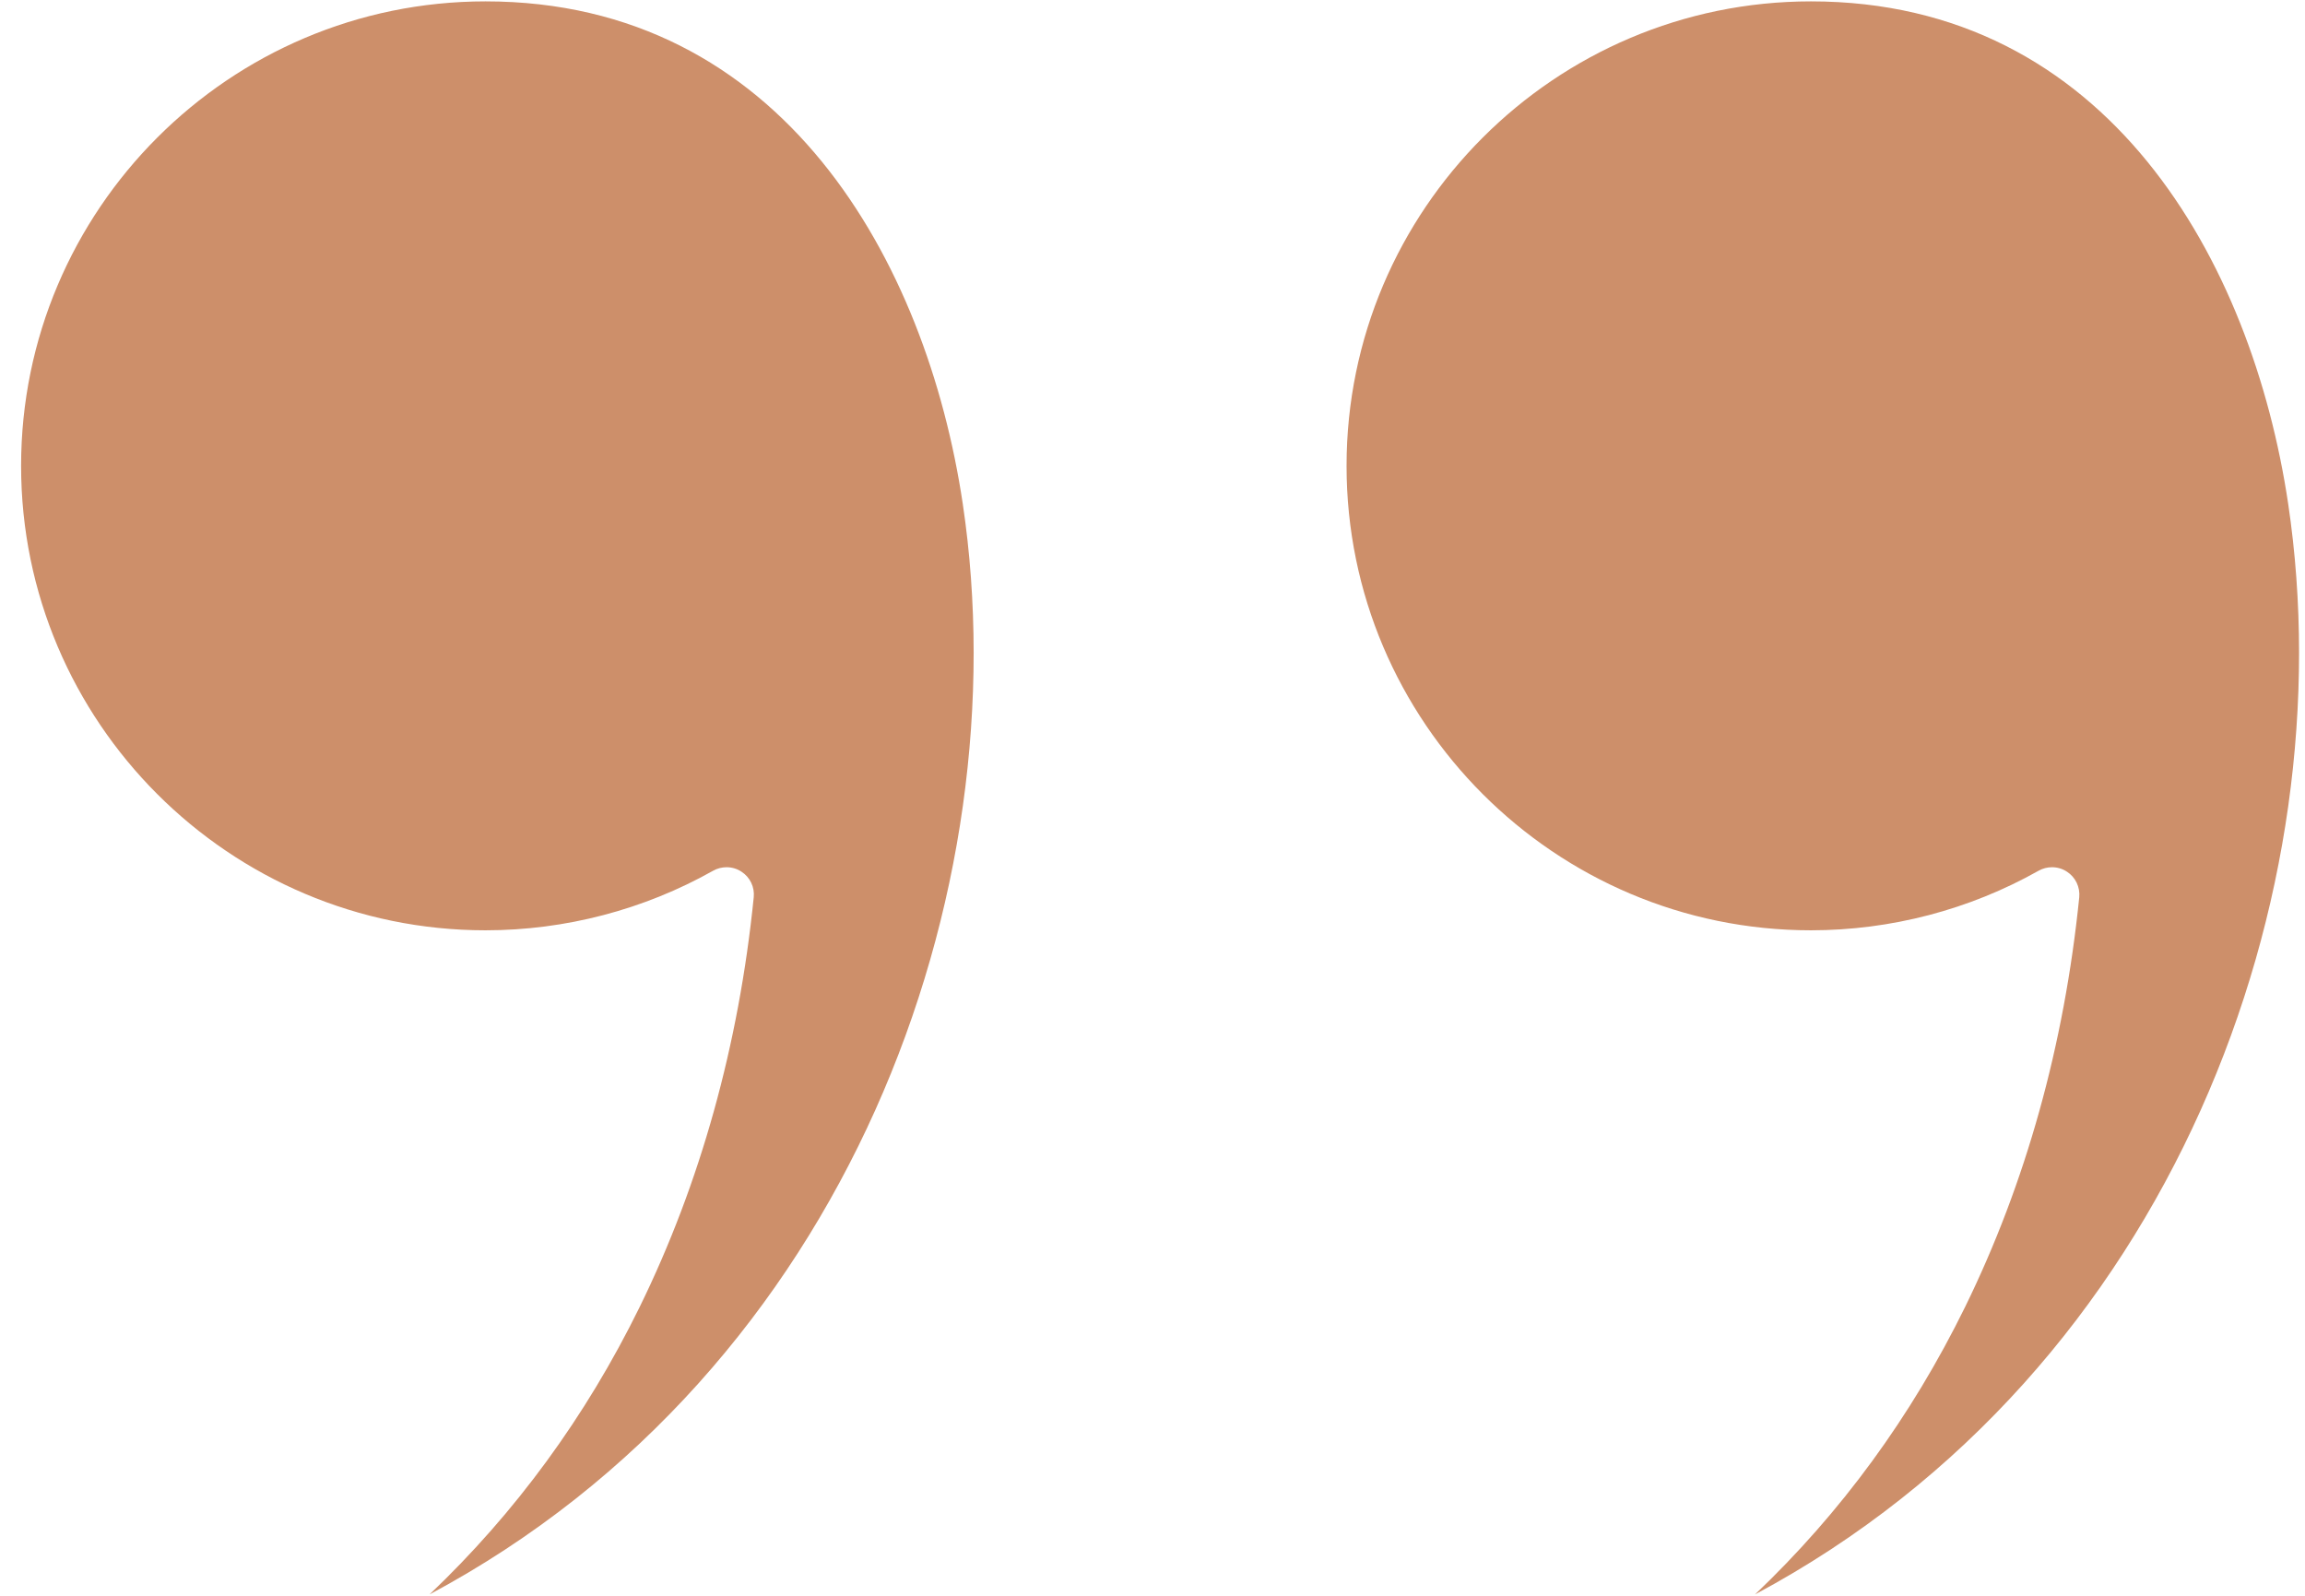
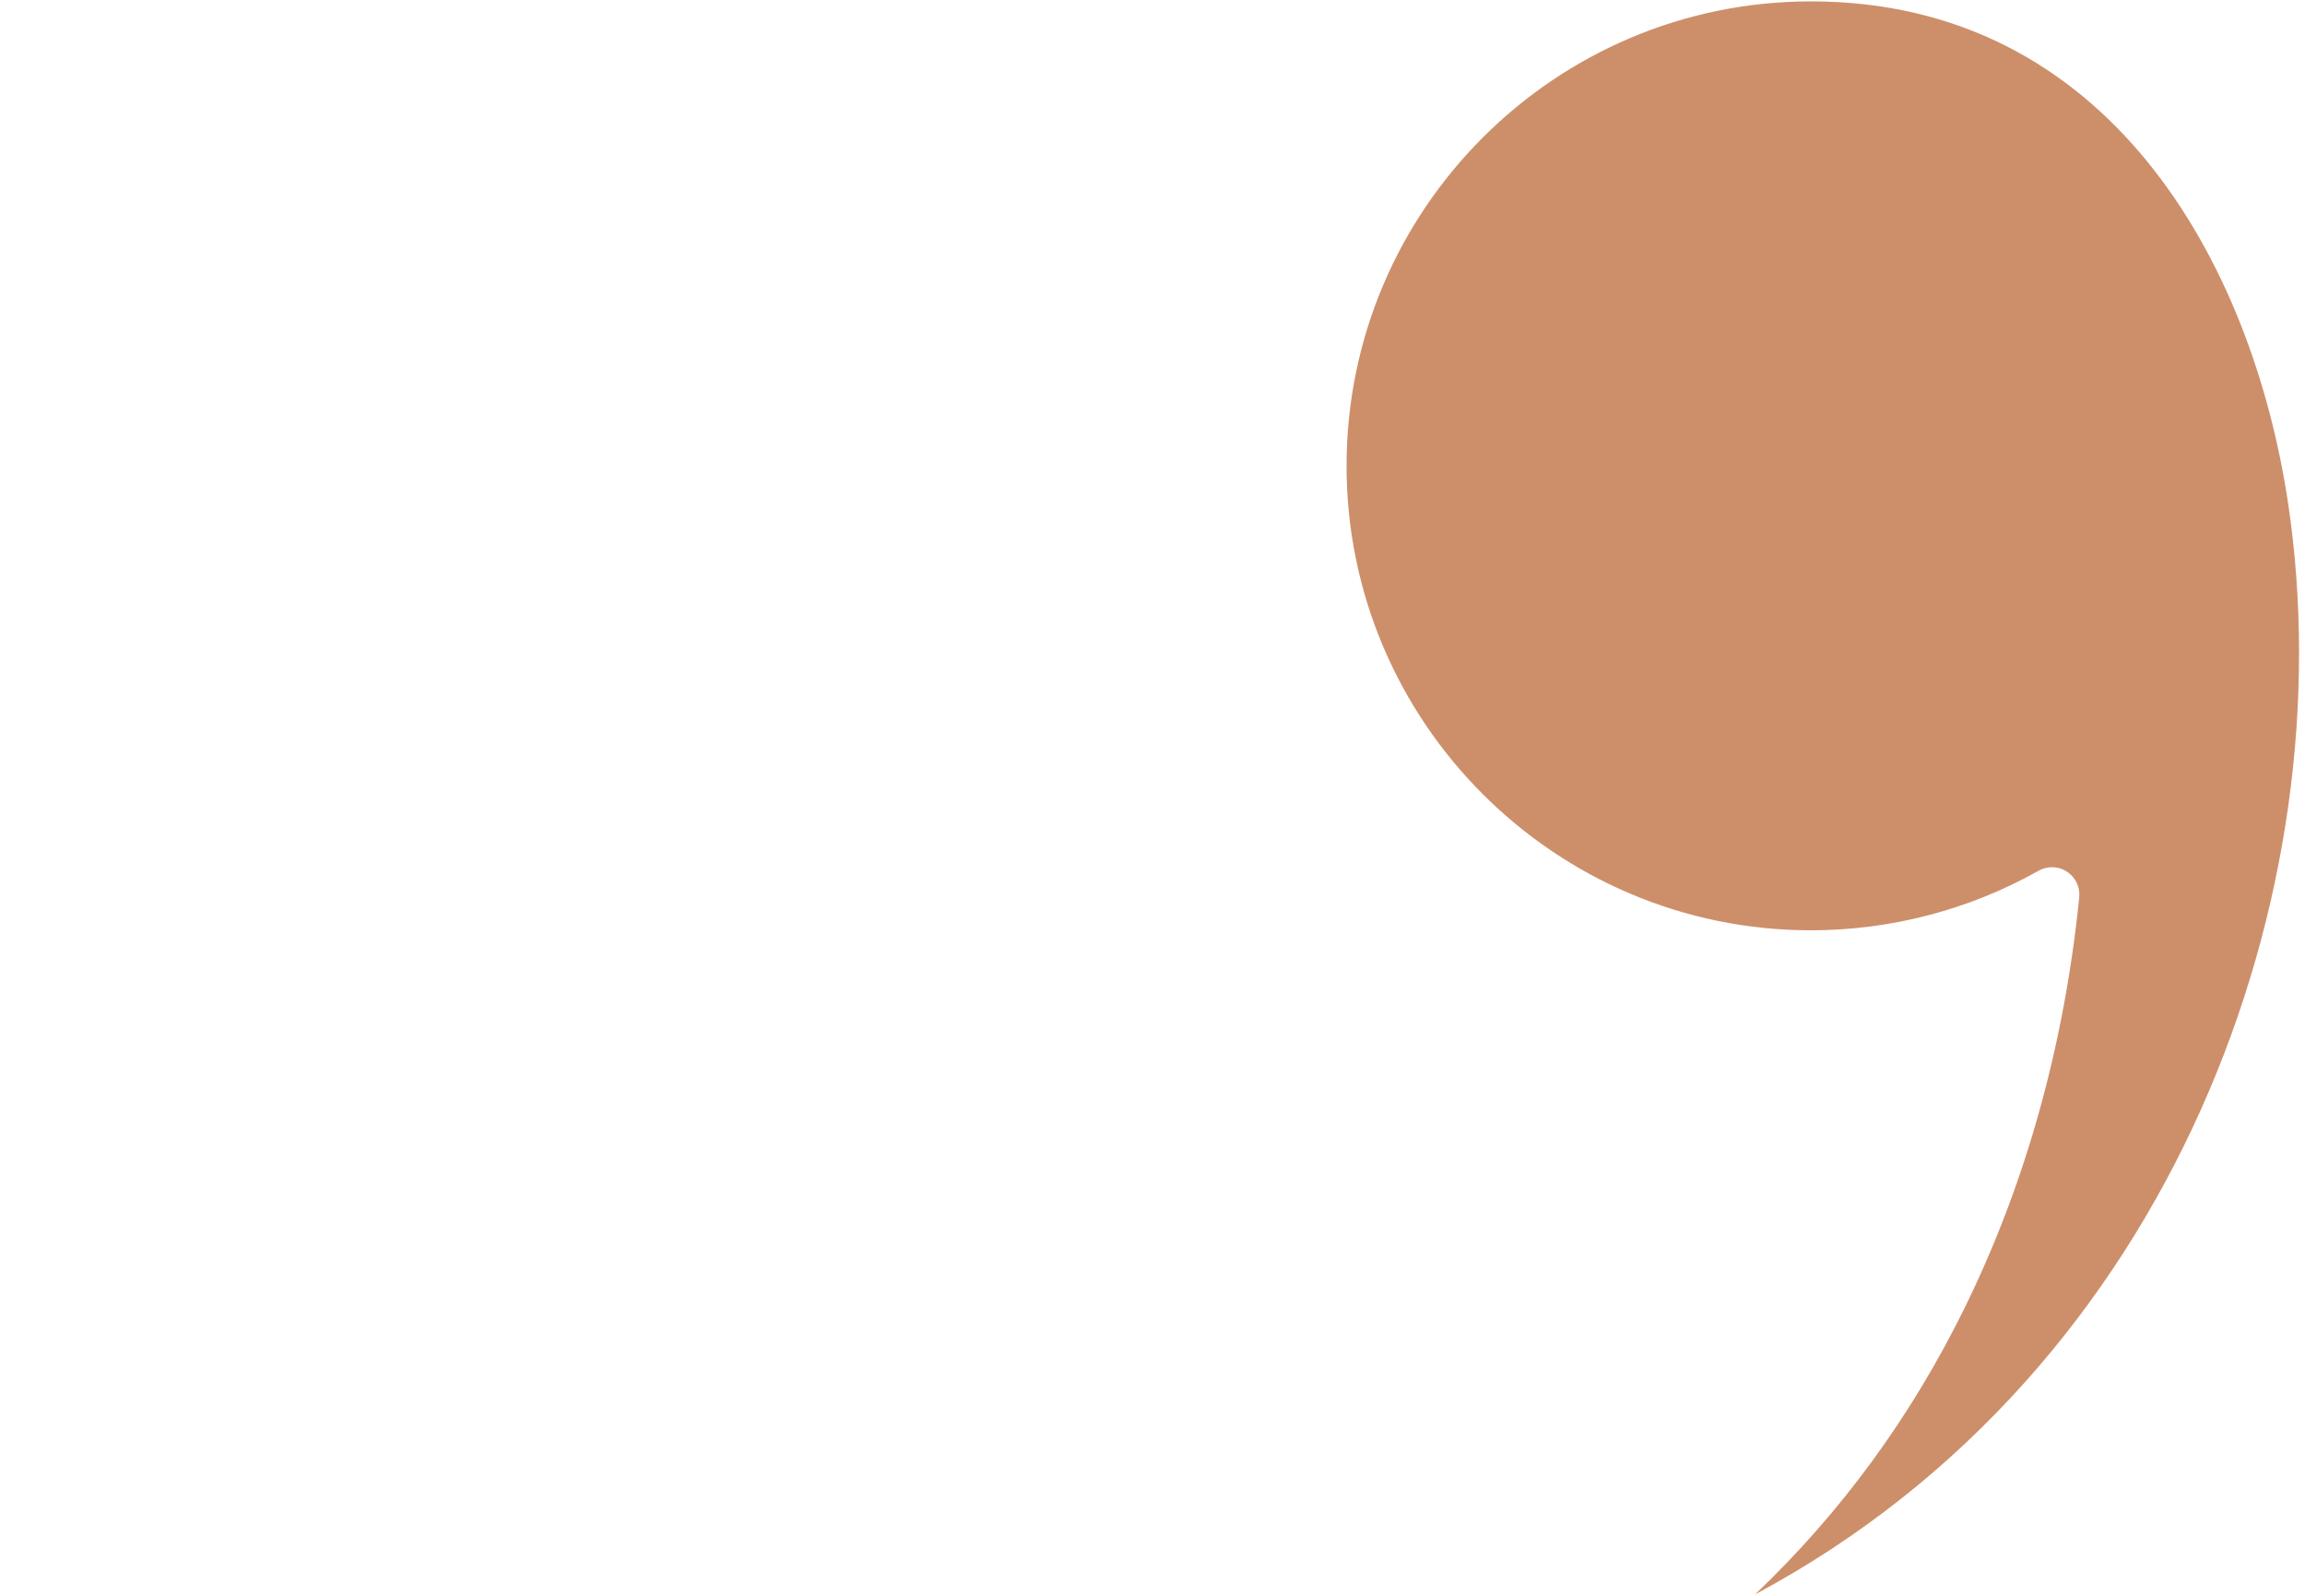
<svg xmlns="http://www.w3.org/2000/svg" width="52" height="36" viewBox="0 0 52 36" fill="none">
-   <path fill-rule="evenodd" clip-rule="evenodd" d="M10.953 0.031C5.176 0.031 0.476 4.732 0.476 10.51C0.476 16.286 5.176 20.987 10.953 20.987C12.753 20.987 14.528 20.522 16.088 19.643C16.182 19.59 16.287 19.564 16.391 19.564C16.509 19.564 16.626 19.597 16.728 19.665C16.921 19.79 17.028 20.013 17.004 20.242C16.667 23.578 15.801 26.688 14.43 29.486C13.218 31.956 11.631 34.125 9.691 35.969C19.165 30.904 23.021 20.098 21.72 11.368C20.903 5.888 17.646 0.031 10.953 0.031Z" fill="#CD8F6A" />
  <path fill-rule="evenodd" clip-rule="evenodd" d="M40.855 0.031C35.078 0.031 30.378 4.732 30.378 10.51C30.378 16.286 35.078 20.987 40.855 20.987C42.655 20.987 44.431 20.522 45.99 19.643C46.085 19.59 46.188 19.564 46.292 19.564C46.41 19.564 46.528 19.597 46.63 19.665C46.823 19.79 46.929 20.013 46.907 20.242C46.569 23.578 45.702 26.688 44.331 29.486C43.119 31.956 41.534 34.125 39.593 35.969C49.065 30.904 52.922 20.098 51.621 11.368C50.804 5.888 47.548 0.031 40.855 0.031Z" fill="#CD8F6A" />
</svg>